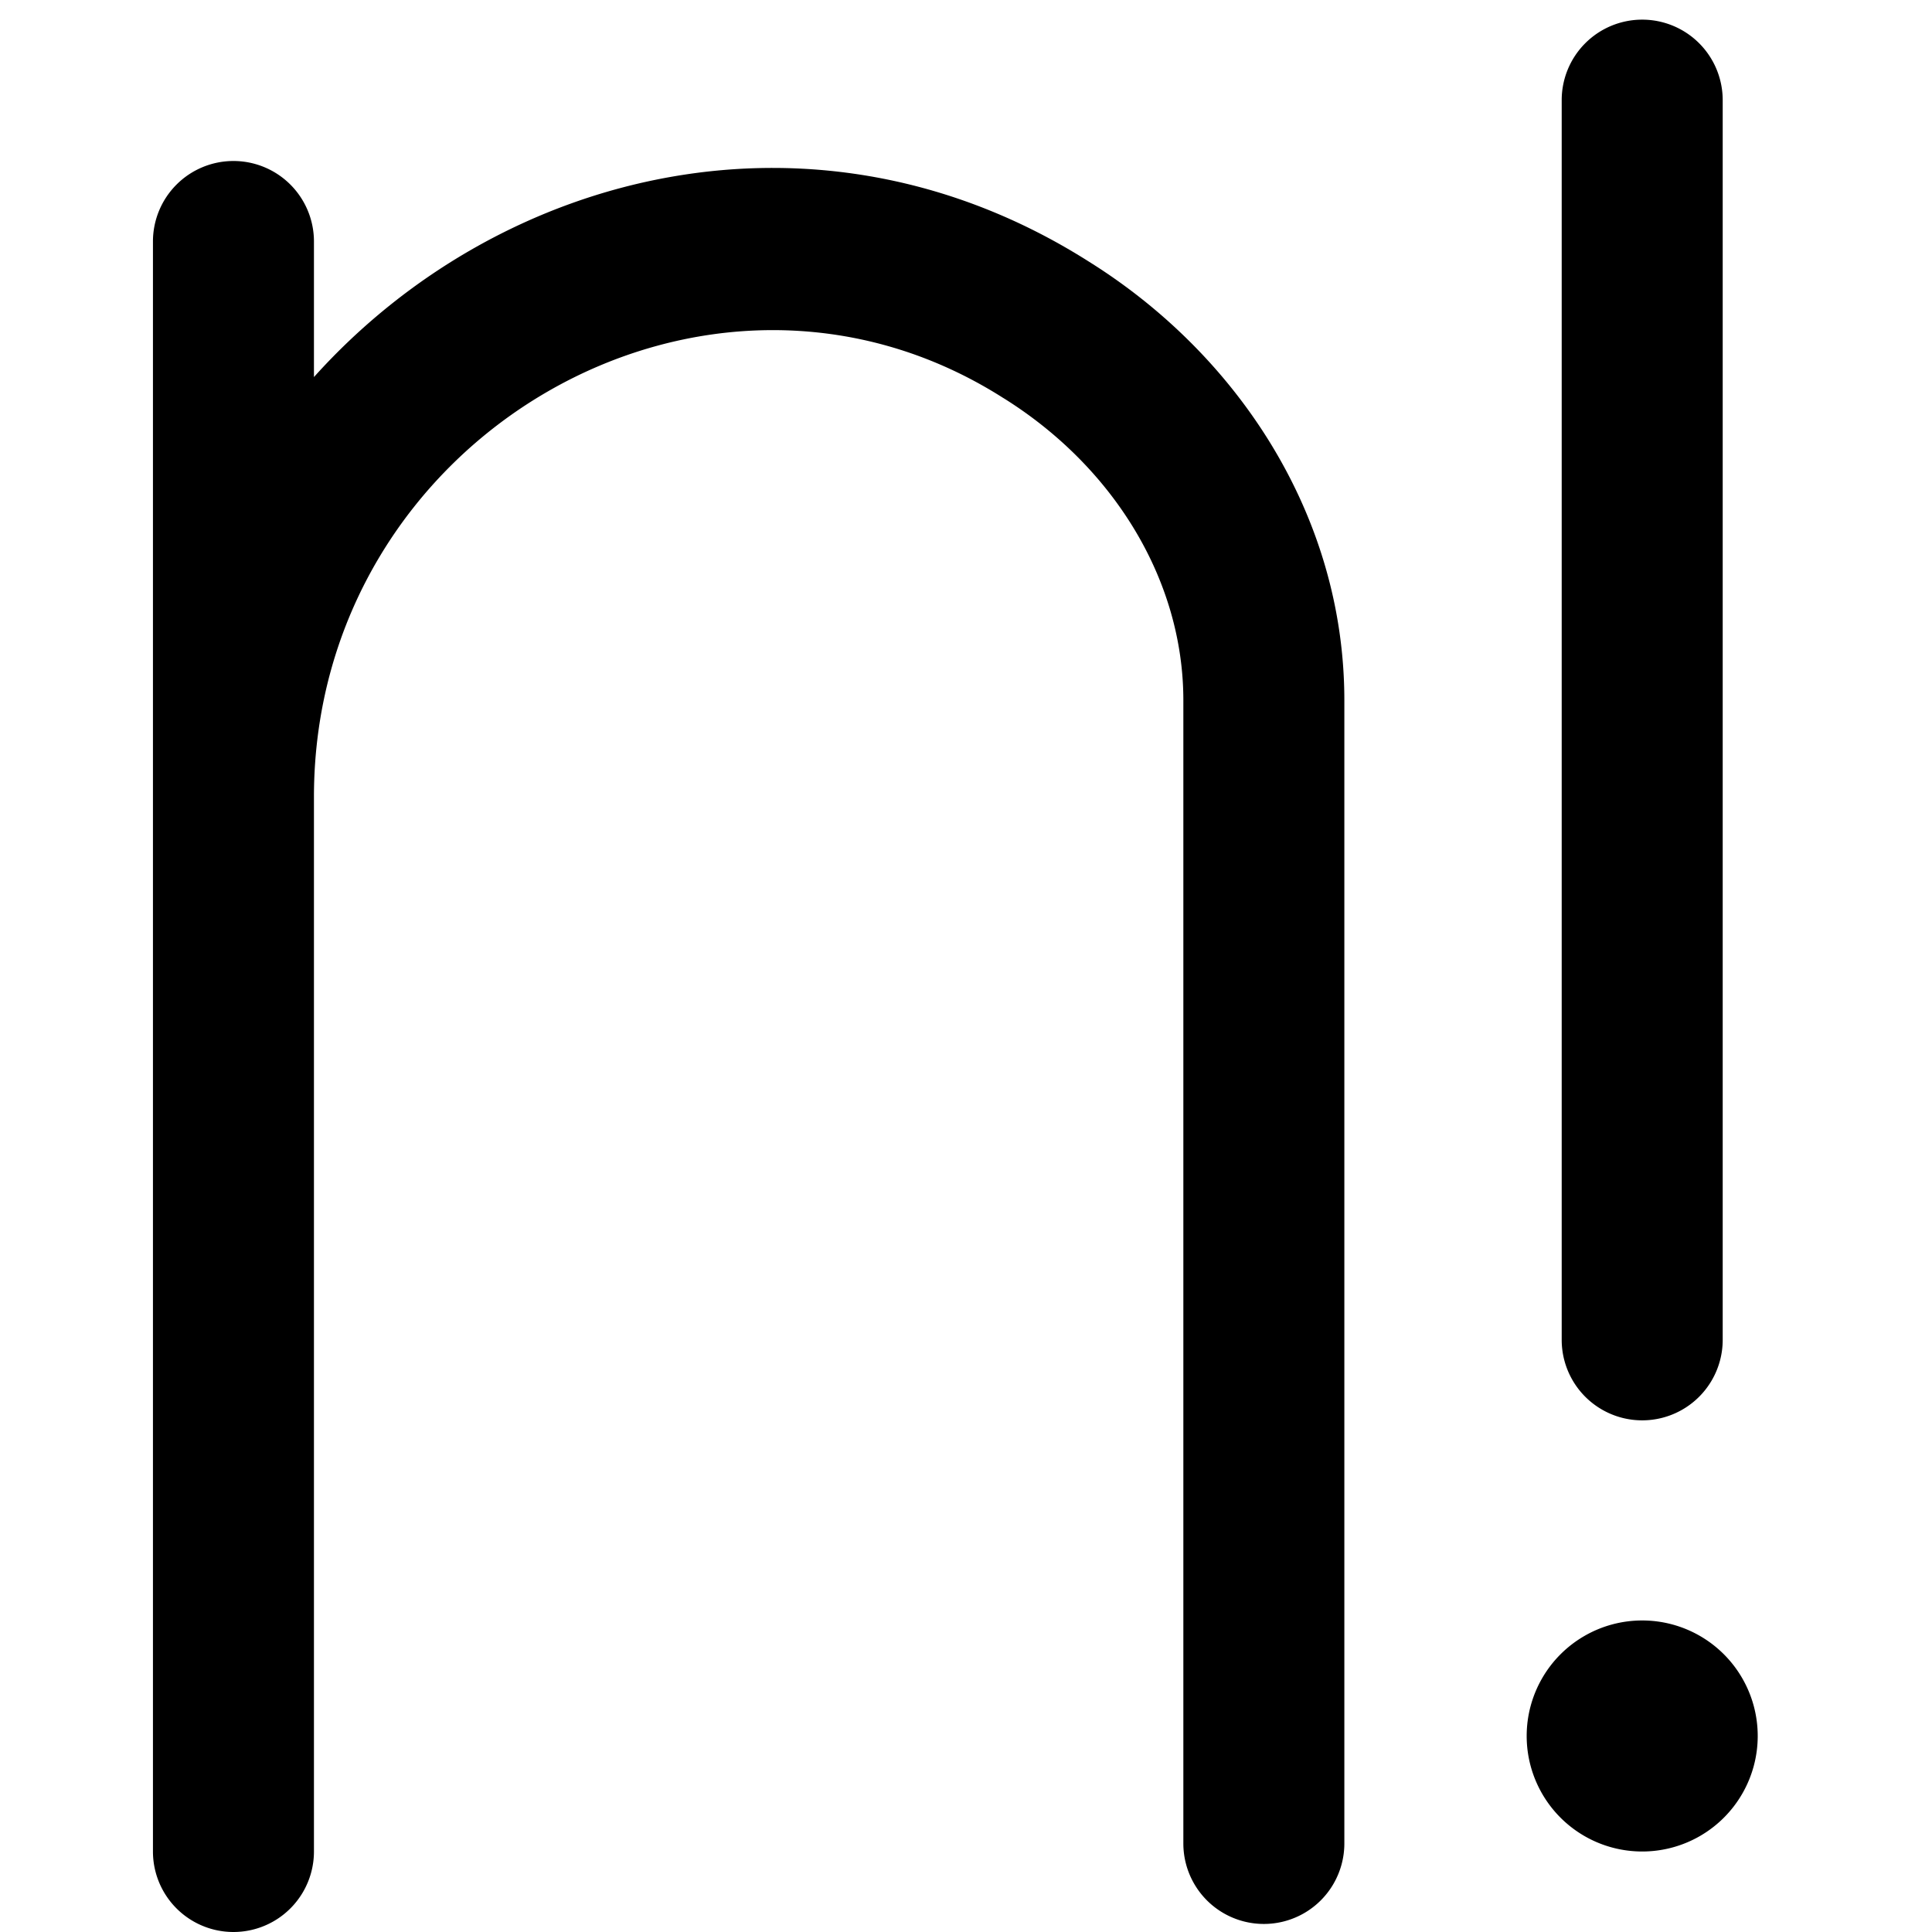
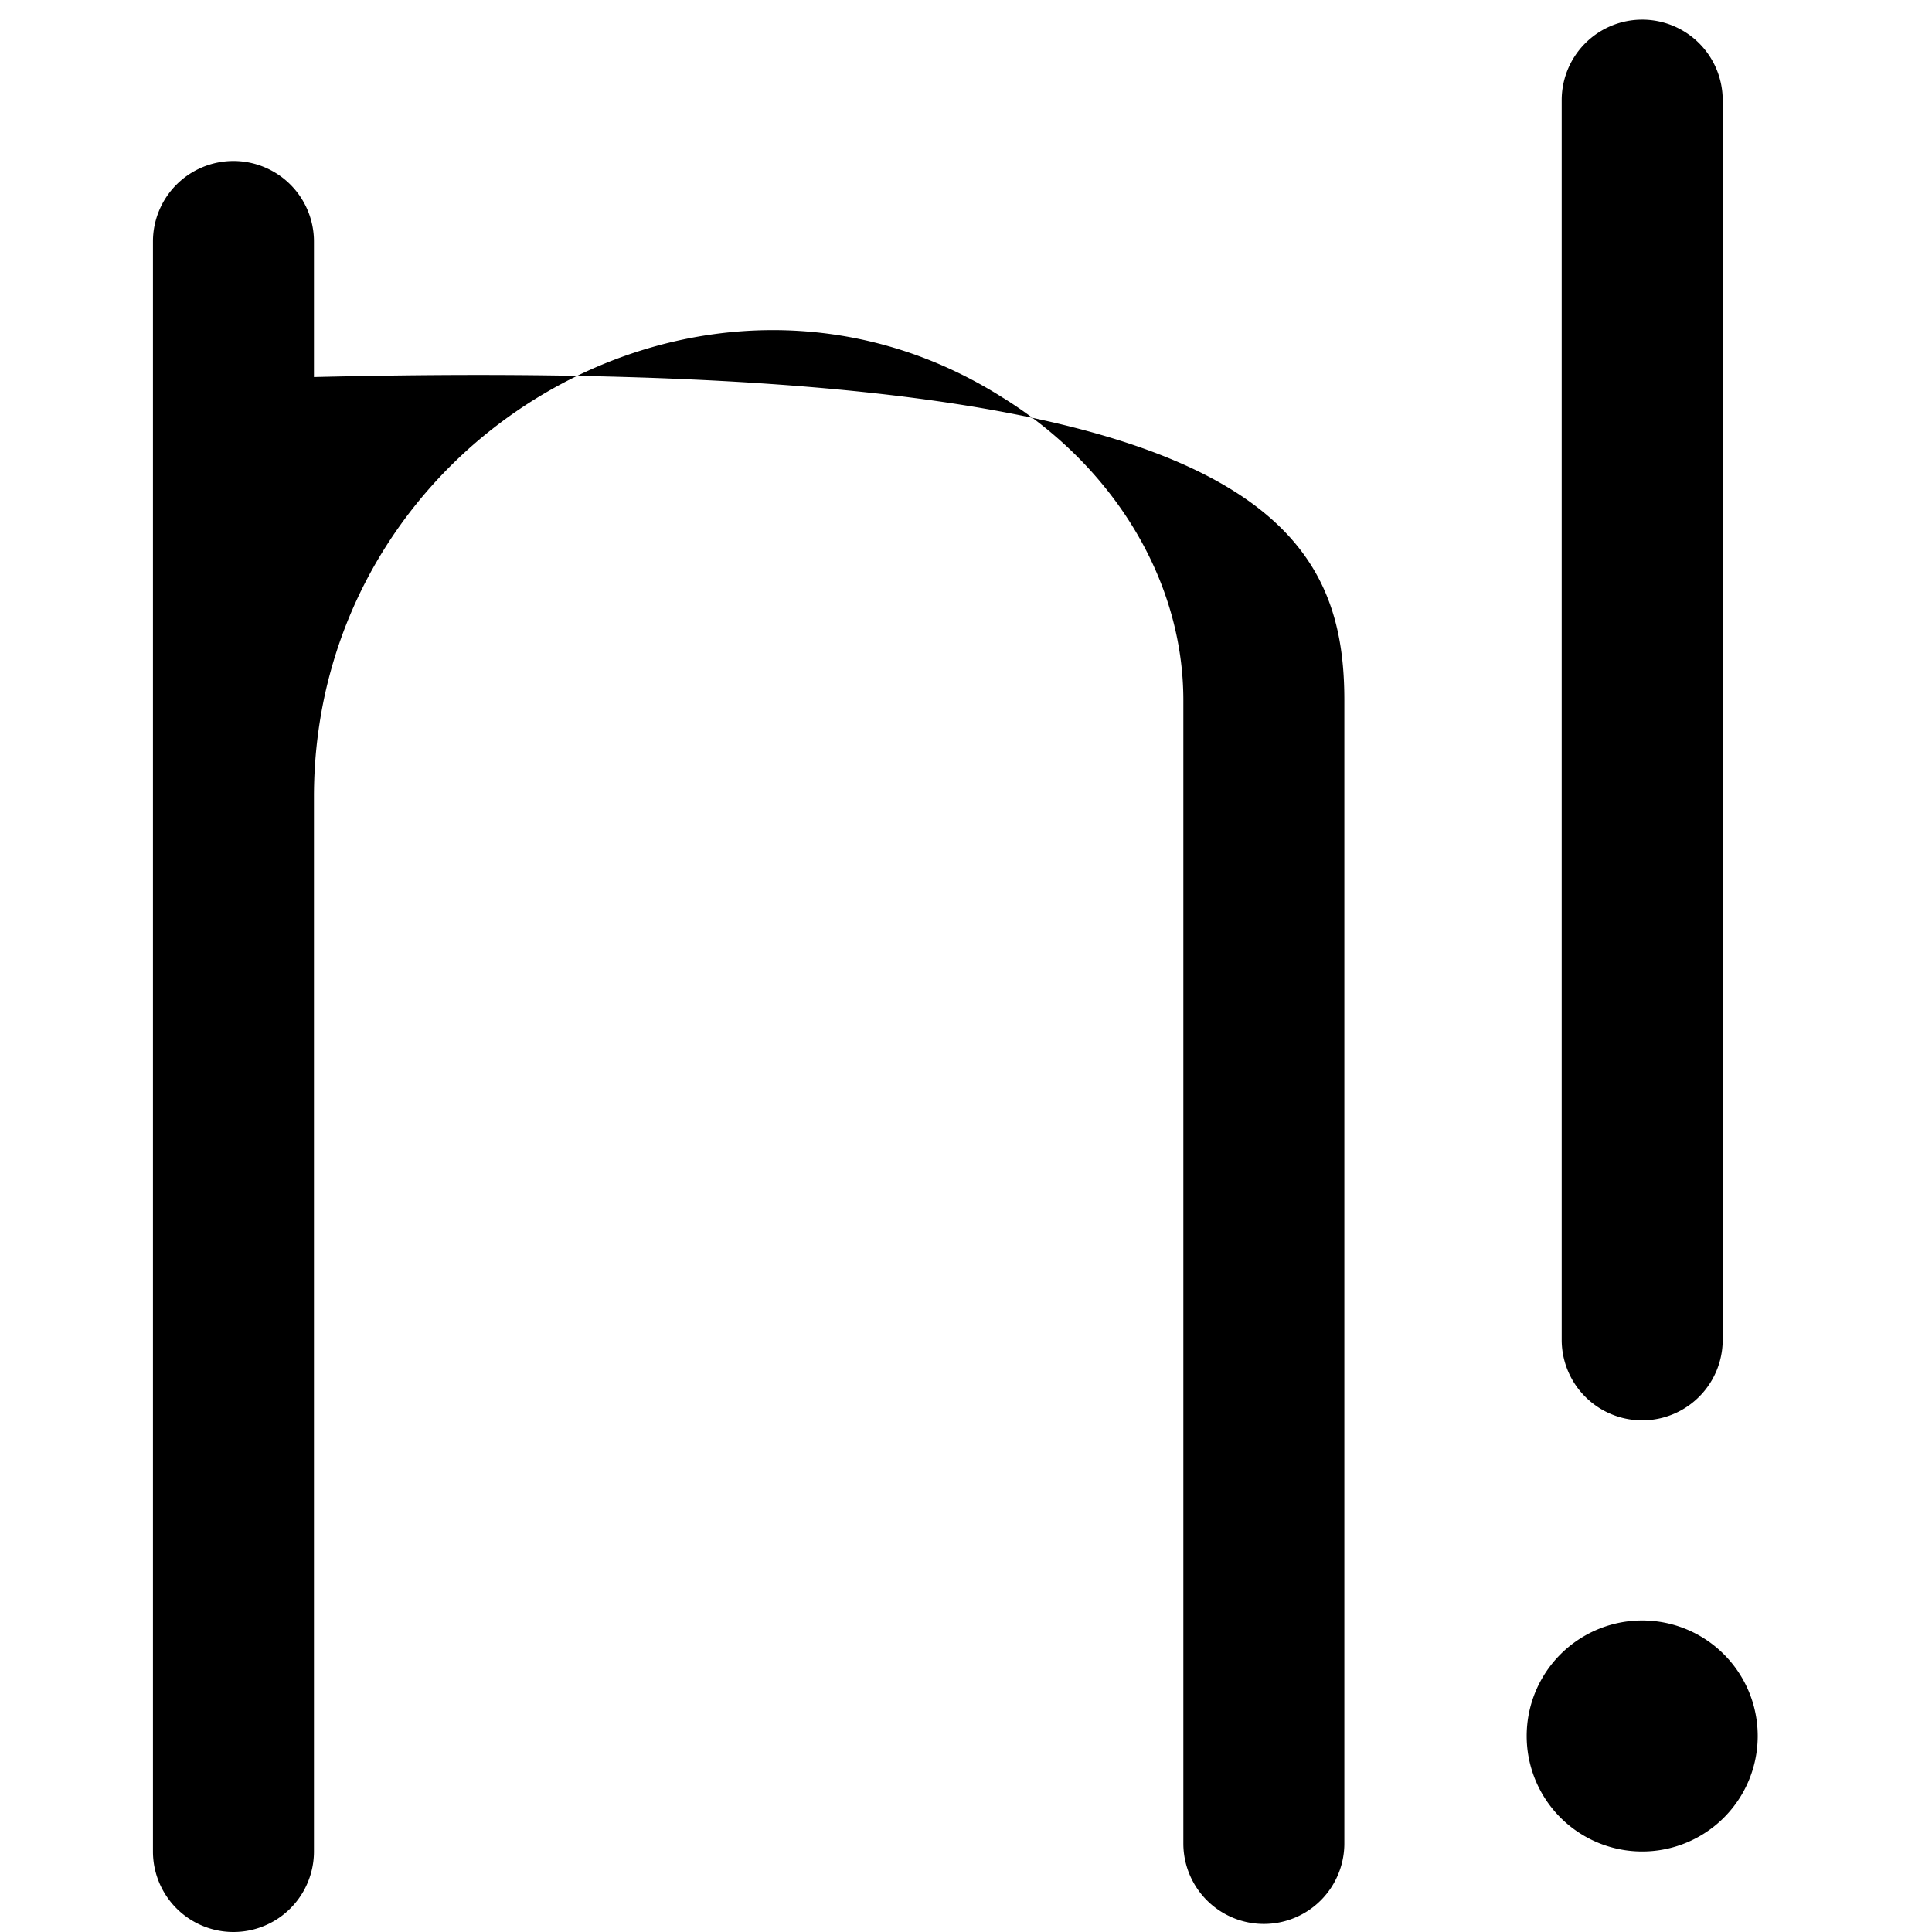
<svg xmlns="http://www.w3.org/2000/svg" fill="none" viewBox="0 0 24 24">
-   <path fill="#000000" fill-rule="evenodd" d="M20.4 0.244a1 1 0 0 1 1 1v15.4a1 1 0 1 1 -2 0v-15.4a1 1 0 0 1 1 -1ZM2.9 2a1 1 0 0 1 1 1v1.684c2.326 -2.59 6.277 -3.563 9.633 -1.43C15.375 4.407 16.7 6.403 16.7 8.7v14.2a1 1 0 0 1 -2 0V8.7c0 -1.501 -0.873 -2.904 -2.23 -3.752l-0.007 -0.004C8.787 2.604 3.9 5.419 3.9 9.9V23a1 1 0 1 1 -2 0V3a1 1 0 0 1 1 -1Zm18.935 19.565a1.435 1.435 0 1 1 -2.87 0 1.435 1.435 0 0 1 2.87 0Z" clip-rule="evenodd" stroke-width="1" />
+   <path fill="#000000" fill-rule="evenodd" d="M20.4 0.244a1 1 0 0 1 1 1v15.4a1 1 0 1 1 -2 0v-15.4a1 1 0 0 1 1 -1ZM2.9 2a1 1 0 0 1 1 1v1.684C15.375 4.407 16.7 6.403 16.7 8.7v14.2a1 1 0 0 1 -2 0V8.7c0 -1.501 -0.873 -2.904 -2.23 -3.752l-0.007 -0.004C8.787 2.604 3.9 5.419 3.9 9.9V23a1 1 0 1 1 -2 0V3a1 1 0 0 1 1 -1Zm18.935 19.565a1.435 1.435 0 1 1 -2.87 0 1.435 1.435 0 0 1 2.87 0Z" clip-rule="evenodd" stroke-width="1" />
</svg>